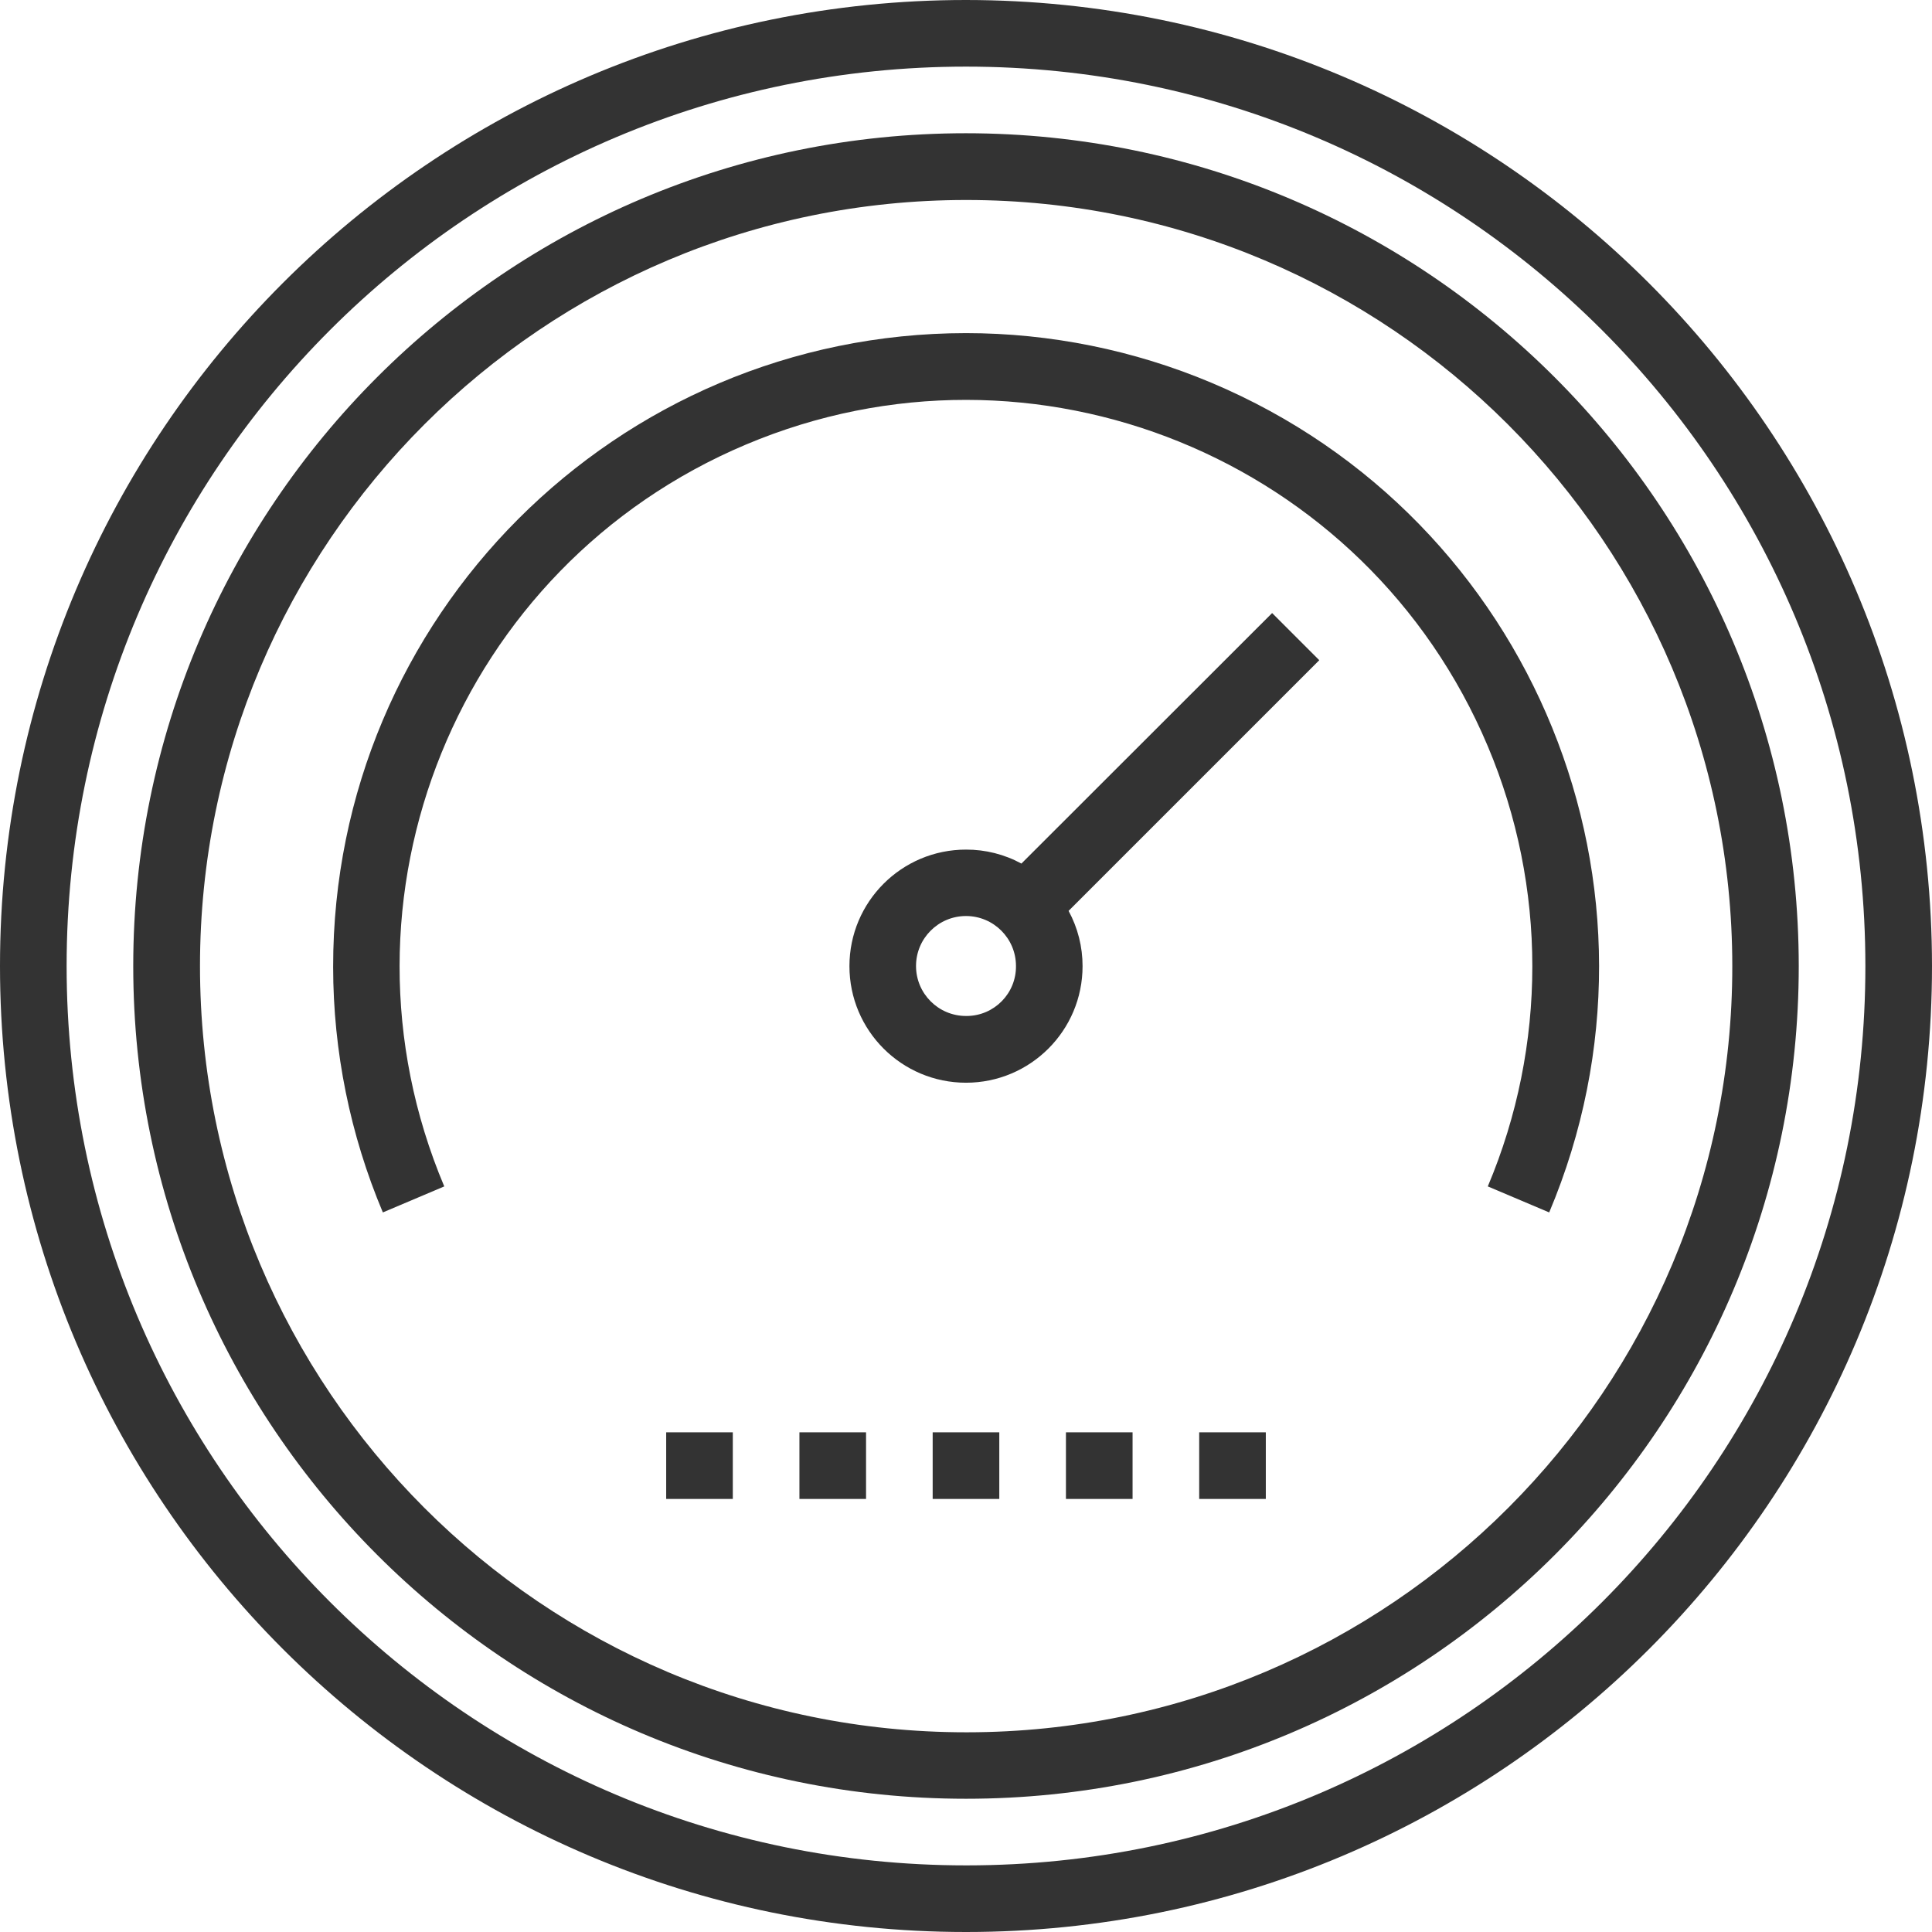
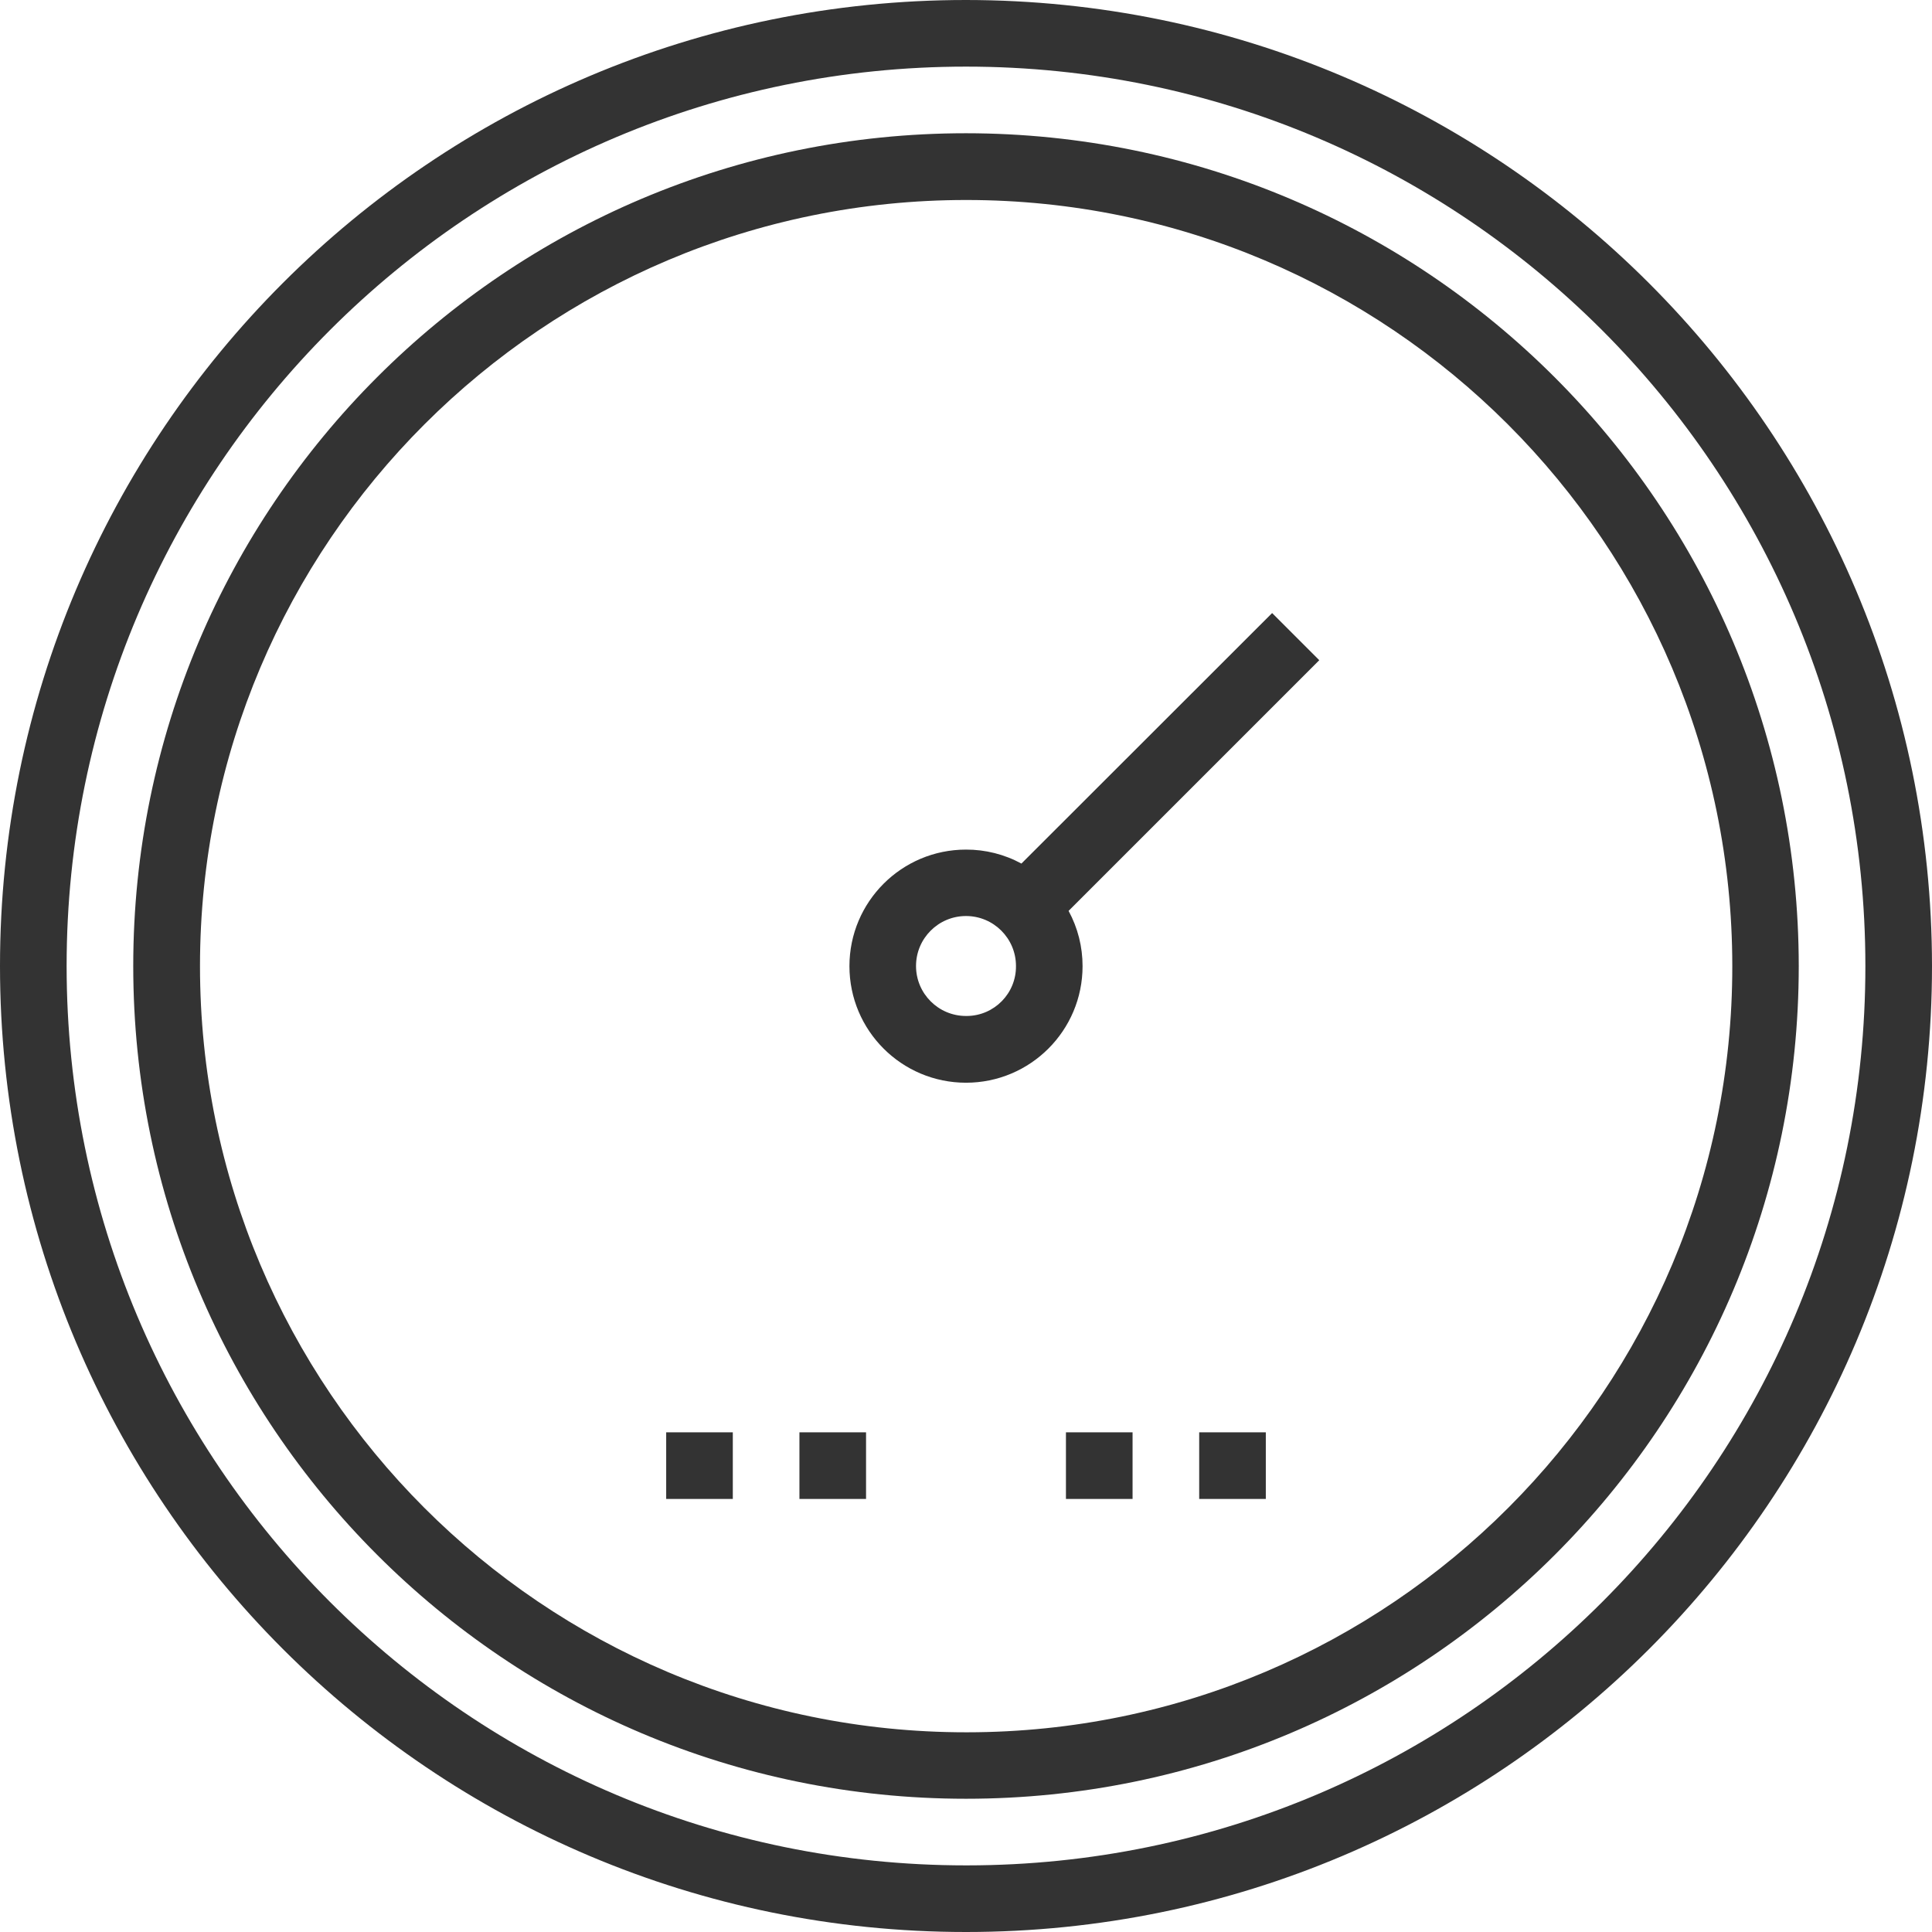
<svg xmlns="http://www.w3.org/2000/svg" version="1.1" id="Layer_1" x="0px" y="0px" viewBox="0 0 600 600" style="enable-background:new 0 0 600 600;" xml:space="preserve">
  <style type="text/css">
	.st0{fill:#333333;}
	.st1{fill-rule:evenodd;clip-rule:evenodd;fill:#333333;}
</style>
  <g>
    <g id="Group_968">
      <path id="Path_446" class="st0" d="M300,41.38C157.17,41.38,41.38,157.17,41.38,300S157.17,558.62,300,558.62    S558.62,442.83,558.62,300l0,0C558.53,157.2,442.8,41.47,300,41.38 M300,537.98C168.59,537.95,62.09,431.41,62.11,300    S168.68,62.09,300.09,62.11C431.46,62.13,537.95,168.63,537.98,300c0.11,131.32-106.25,237.86-237.57,237.98    C300.27,537.98,300.14,537.98,300,537.98" />
      <rect id="Rectangle_156" x="206.89" y="444.82" class="st0" width="20.69" height="20.69" />
      <rect id="Rectangle_157" x="248.27" y="444.82" class="st0" width="20.69" height="20.69" />
-       <rect id="Rectangle_158" x="289.65" y="444.82" class="st0" width="20.69" height="20.69" />
      <rect id="Rectangle_159" x="331.04" y="444.82" class="st0" width="20.69" height="20.69" />
      <rect id="Rectangle_160" x="372.42" y="444.82" class="st0" width="20.69" height="20.69" />
-       <path id="Path_447" class="st0" d="M300,103.45L300,103.45c-108.63,0.09-196.63,88.22-196.54,196.85    c0.02,26.18,5.27,52.1,15.44,76.23l19.07-8.08c-37.75-89.49,4.19-192.64,93.69-230.39c89.49-37.75,192.64,4.19,230.39,93.69    c18.44,43.7,18.44,93,0,136.7l19.07,8.08c42.19-100.11-4.77-215.46-104.87-257.65C352.1,108.71,326.18,103.47,300,103.45" />
      <path id="Path_448" class="st0" d="M317.21,268.19c-5.28-2.87-11.2-4.36-17.21-4.34c-19.99,0-36.2,16.21-36.2,36.2    c0,19.99,16.21,36.2,36.2,36.2s36.2-16.21,36.2-36.2c0.01-6-1.48-11.9-4.34-17.17l77.85-77.85l-14.64-14.64L317.21,268.19z     M300,315.52c-8.57,0-15.52-6.95-15.52-15.52c0-8.57,6.95-15.52,15.52-15.52c8.57,0,15.52,6.95,15.52,15.52    c0.09,8.48-6.72,15.43-15.2,15.52C300.21,315.52,300.11,315.52,300,315.52" />
      <path id="Path_449" class="st0" d="M300,0C134.31,0,0,134.31,0,300s134.31,300,300,300s300-134.31,300-300    C599.91,134.35,465.65,0.09,300,0 M300,579.31C145.74,579.31,20.69,454.26,20.69,300S145.74,20.69,300,20.69    S579.31,145.74,579.31,300c0.09,154.17-124.82,279.22-278.99,279.31C300.21,579.31,300.11,579.31,300,579.31" />
    </g>
  </g>
</svg>